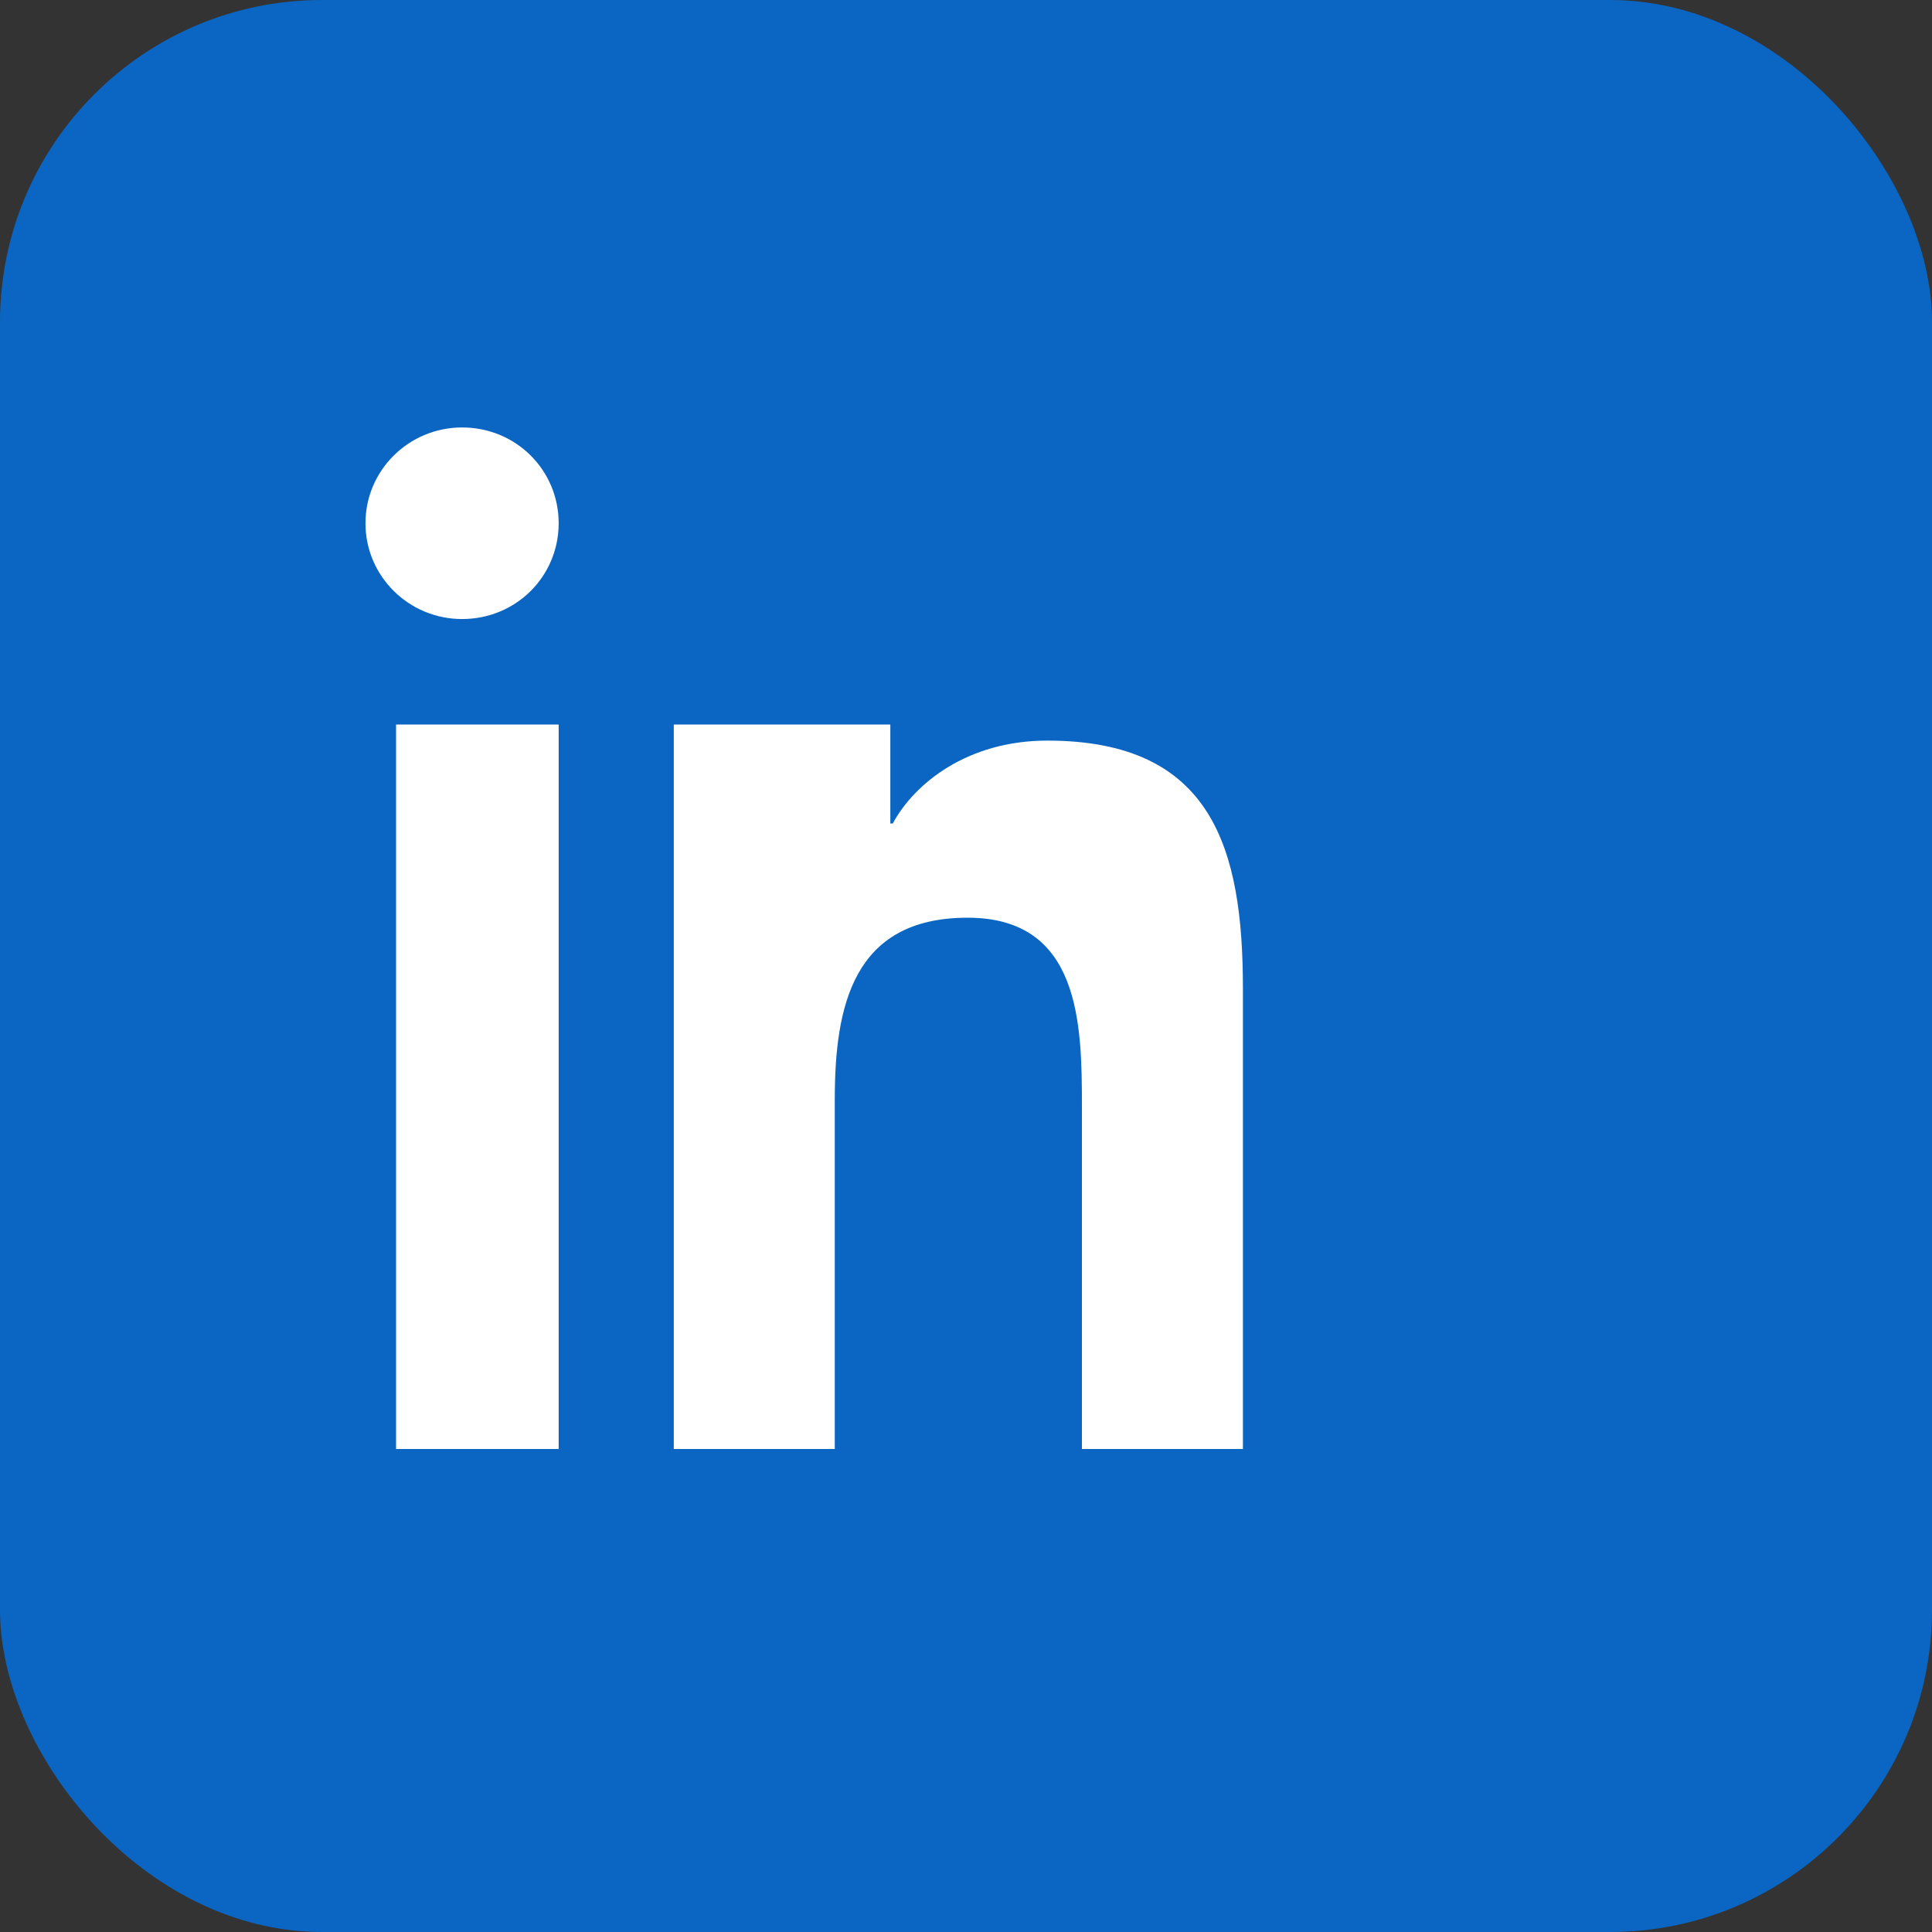
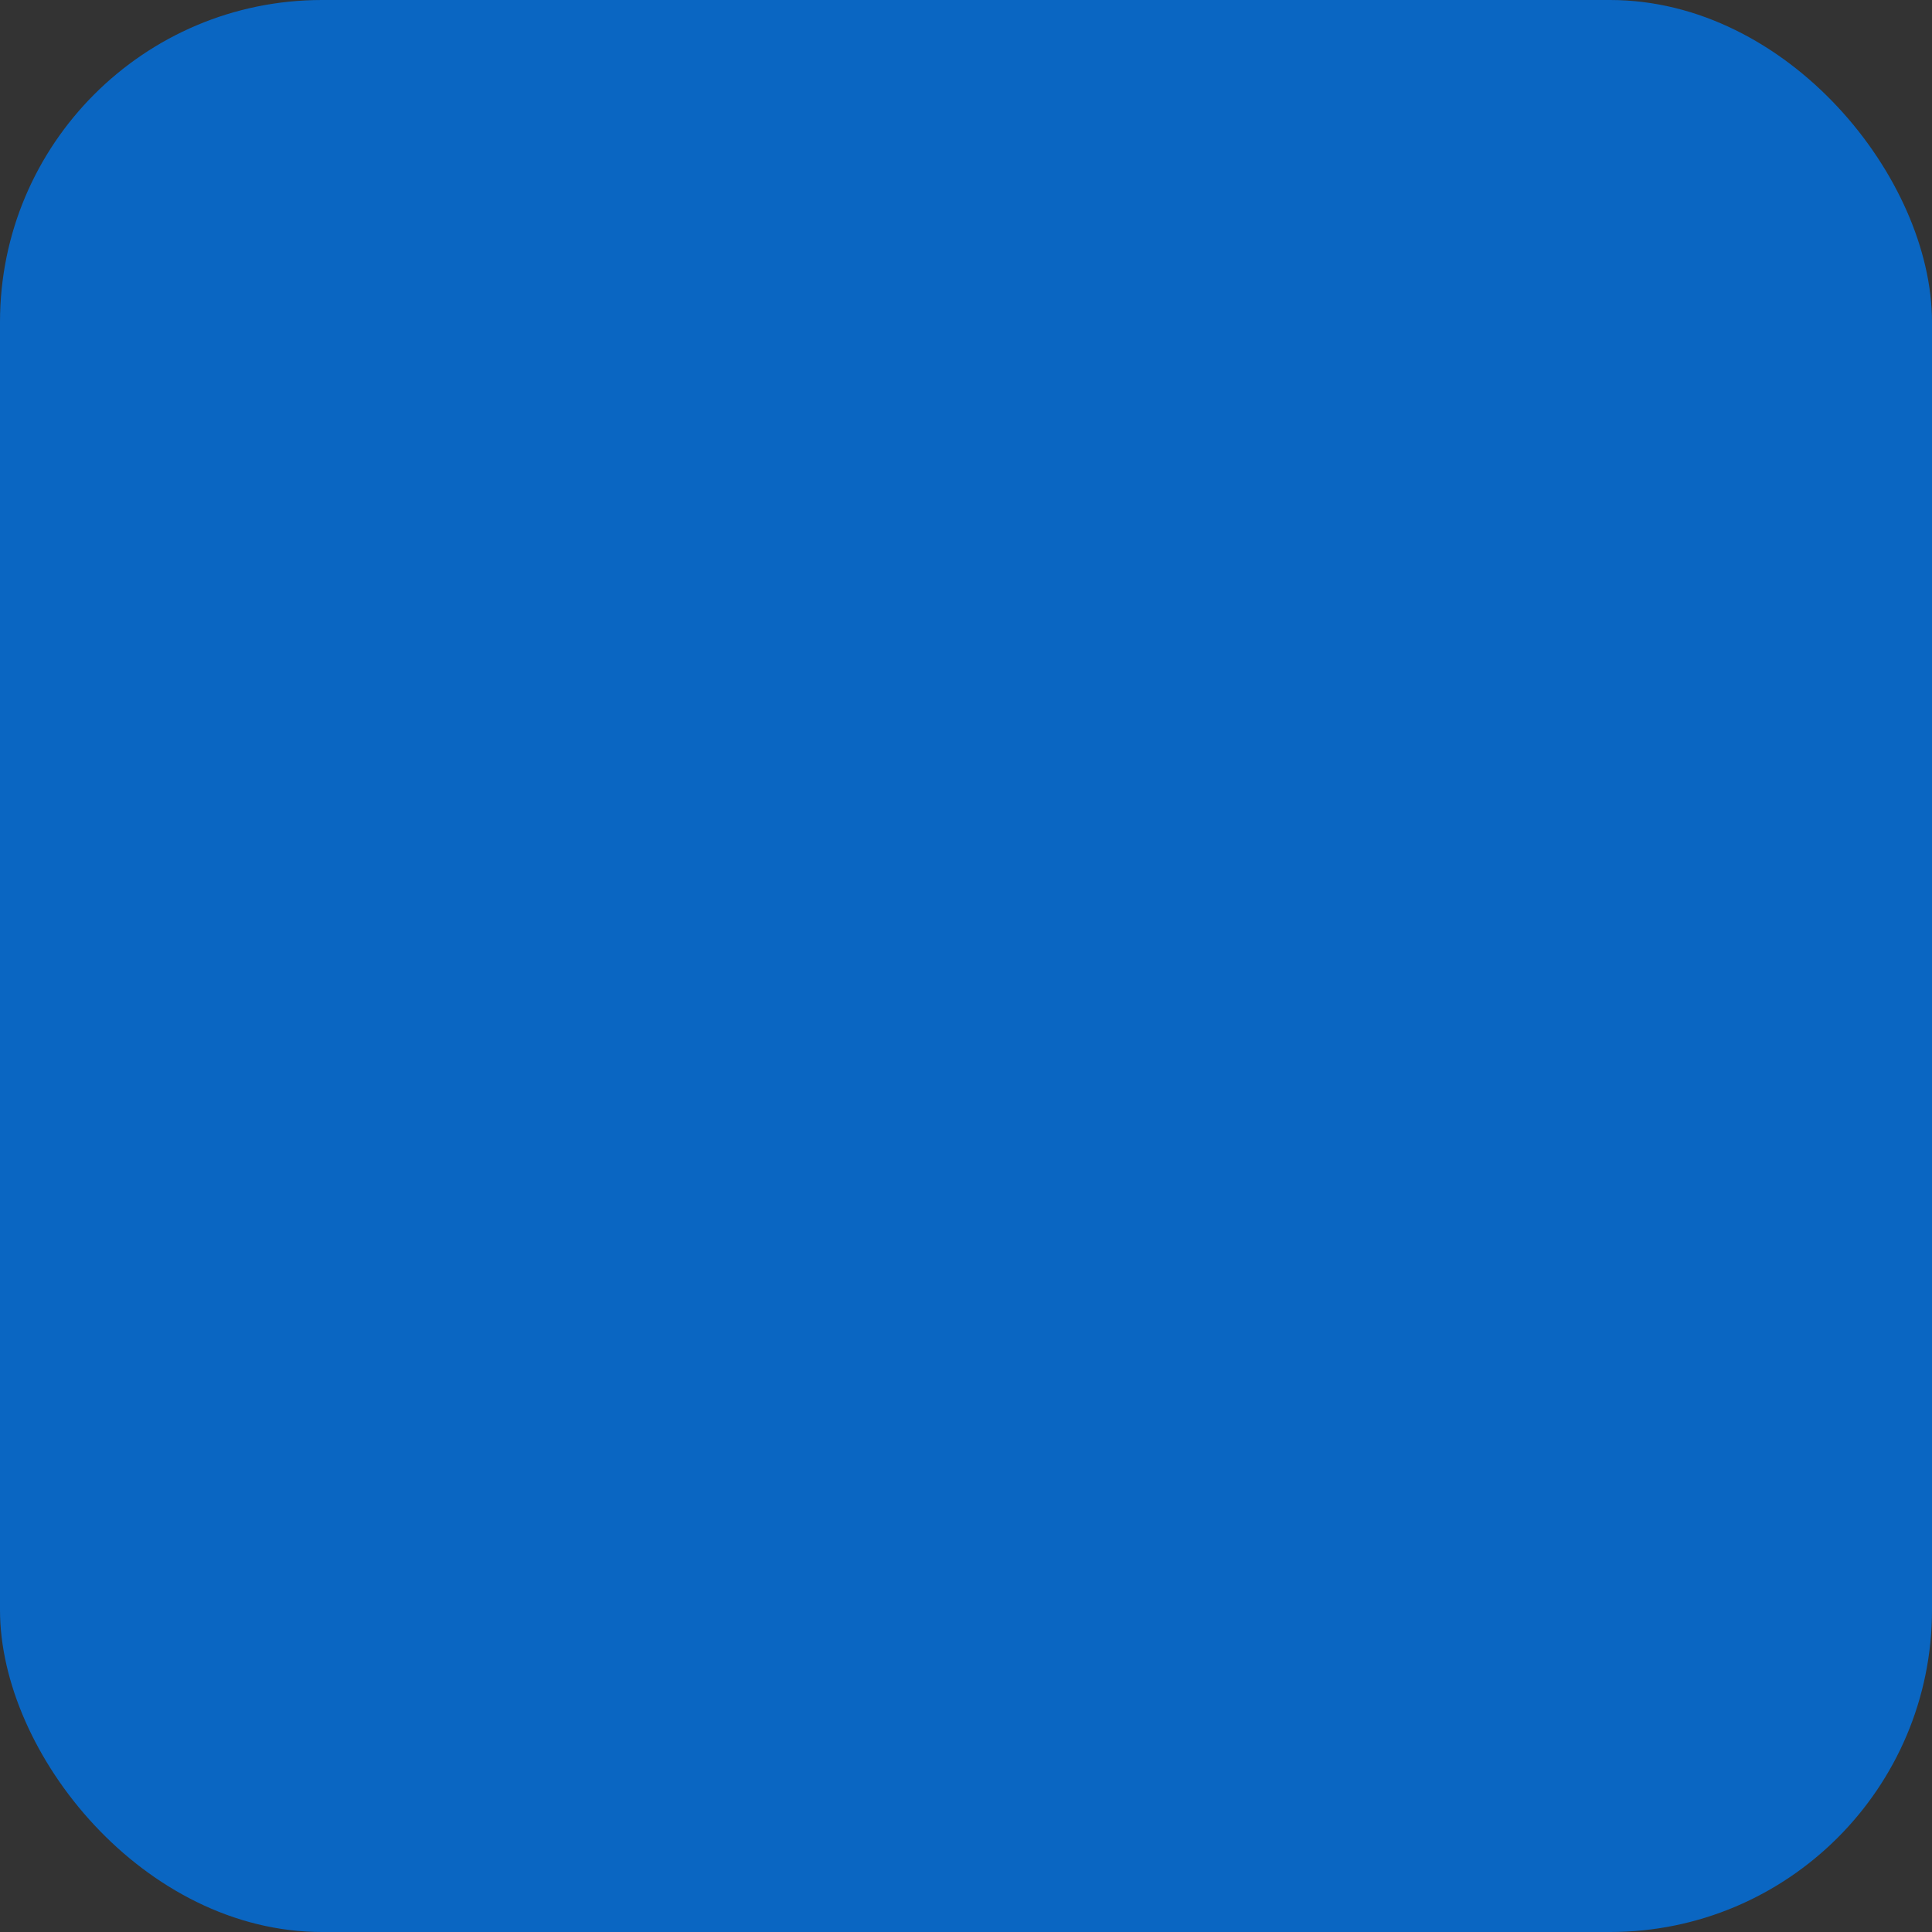
<svg xmlns="http://www.w3.org/2000/svg" width="40" height="40" viewBox="0 0 24 24" role="img">
  <rect x="0" y="0" width="24" height="24" fill="#333333" stroke="none" />
  <title>LinkedIn</title>
  <rect width="24" height="24" fill="#0A66C2" rx="4" />
-   <path fill="#FFFFFF" d="M6.94 6.5c0 .66-.53 1.19-1.2 1.19-.66 0-1.2-.53-1.2-1.19 0-.66.54-1.19 1.2-1.19.67 0 1.2.53 1.2 1.19zM4.92 9h2.02v9H4.92V9zm4.2 0h1.94v1.23h.03c.27-.5.93-1.03 1.92-1.03 2.05 0 2.43 1.34 2.43 3.08V18h-2v-4.26c0-1.02-.02-2.34-1.42-2.34-1.43 0-1.65 1.11-1.65 2.26V18h-2v-9z" />
</svg>